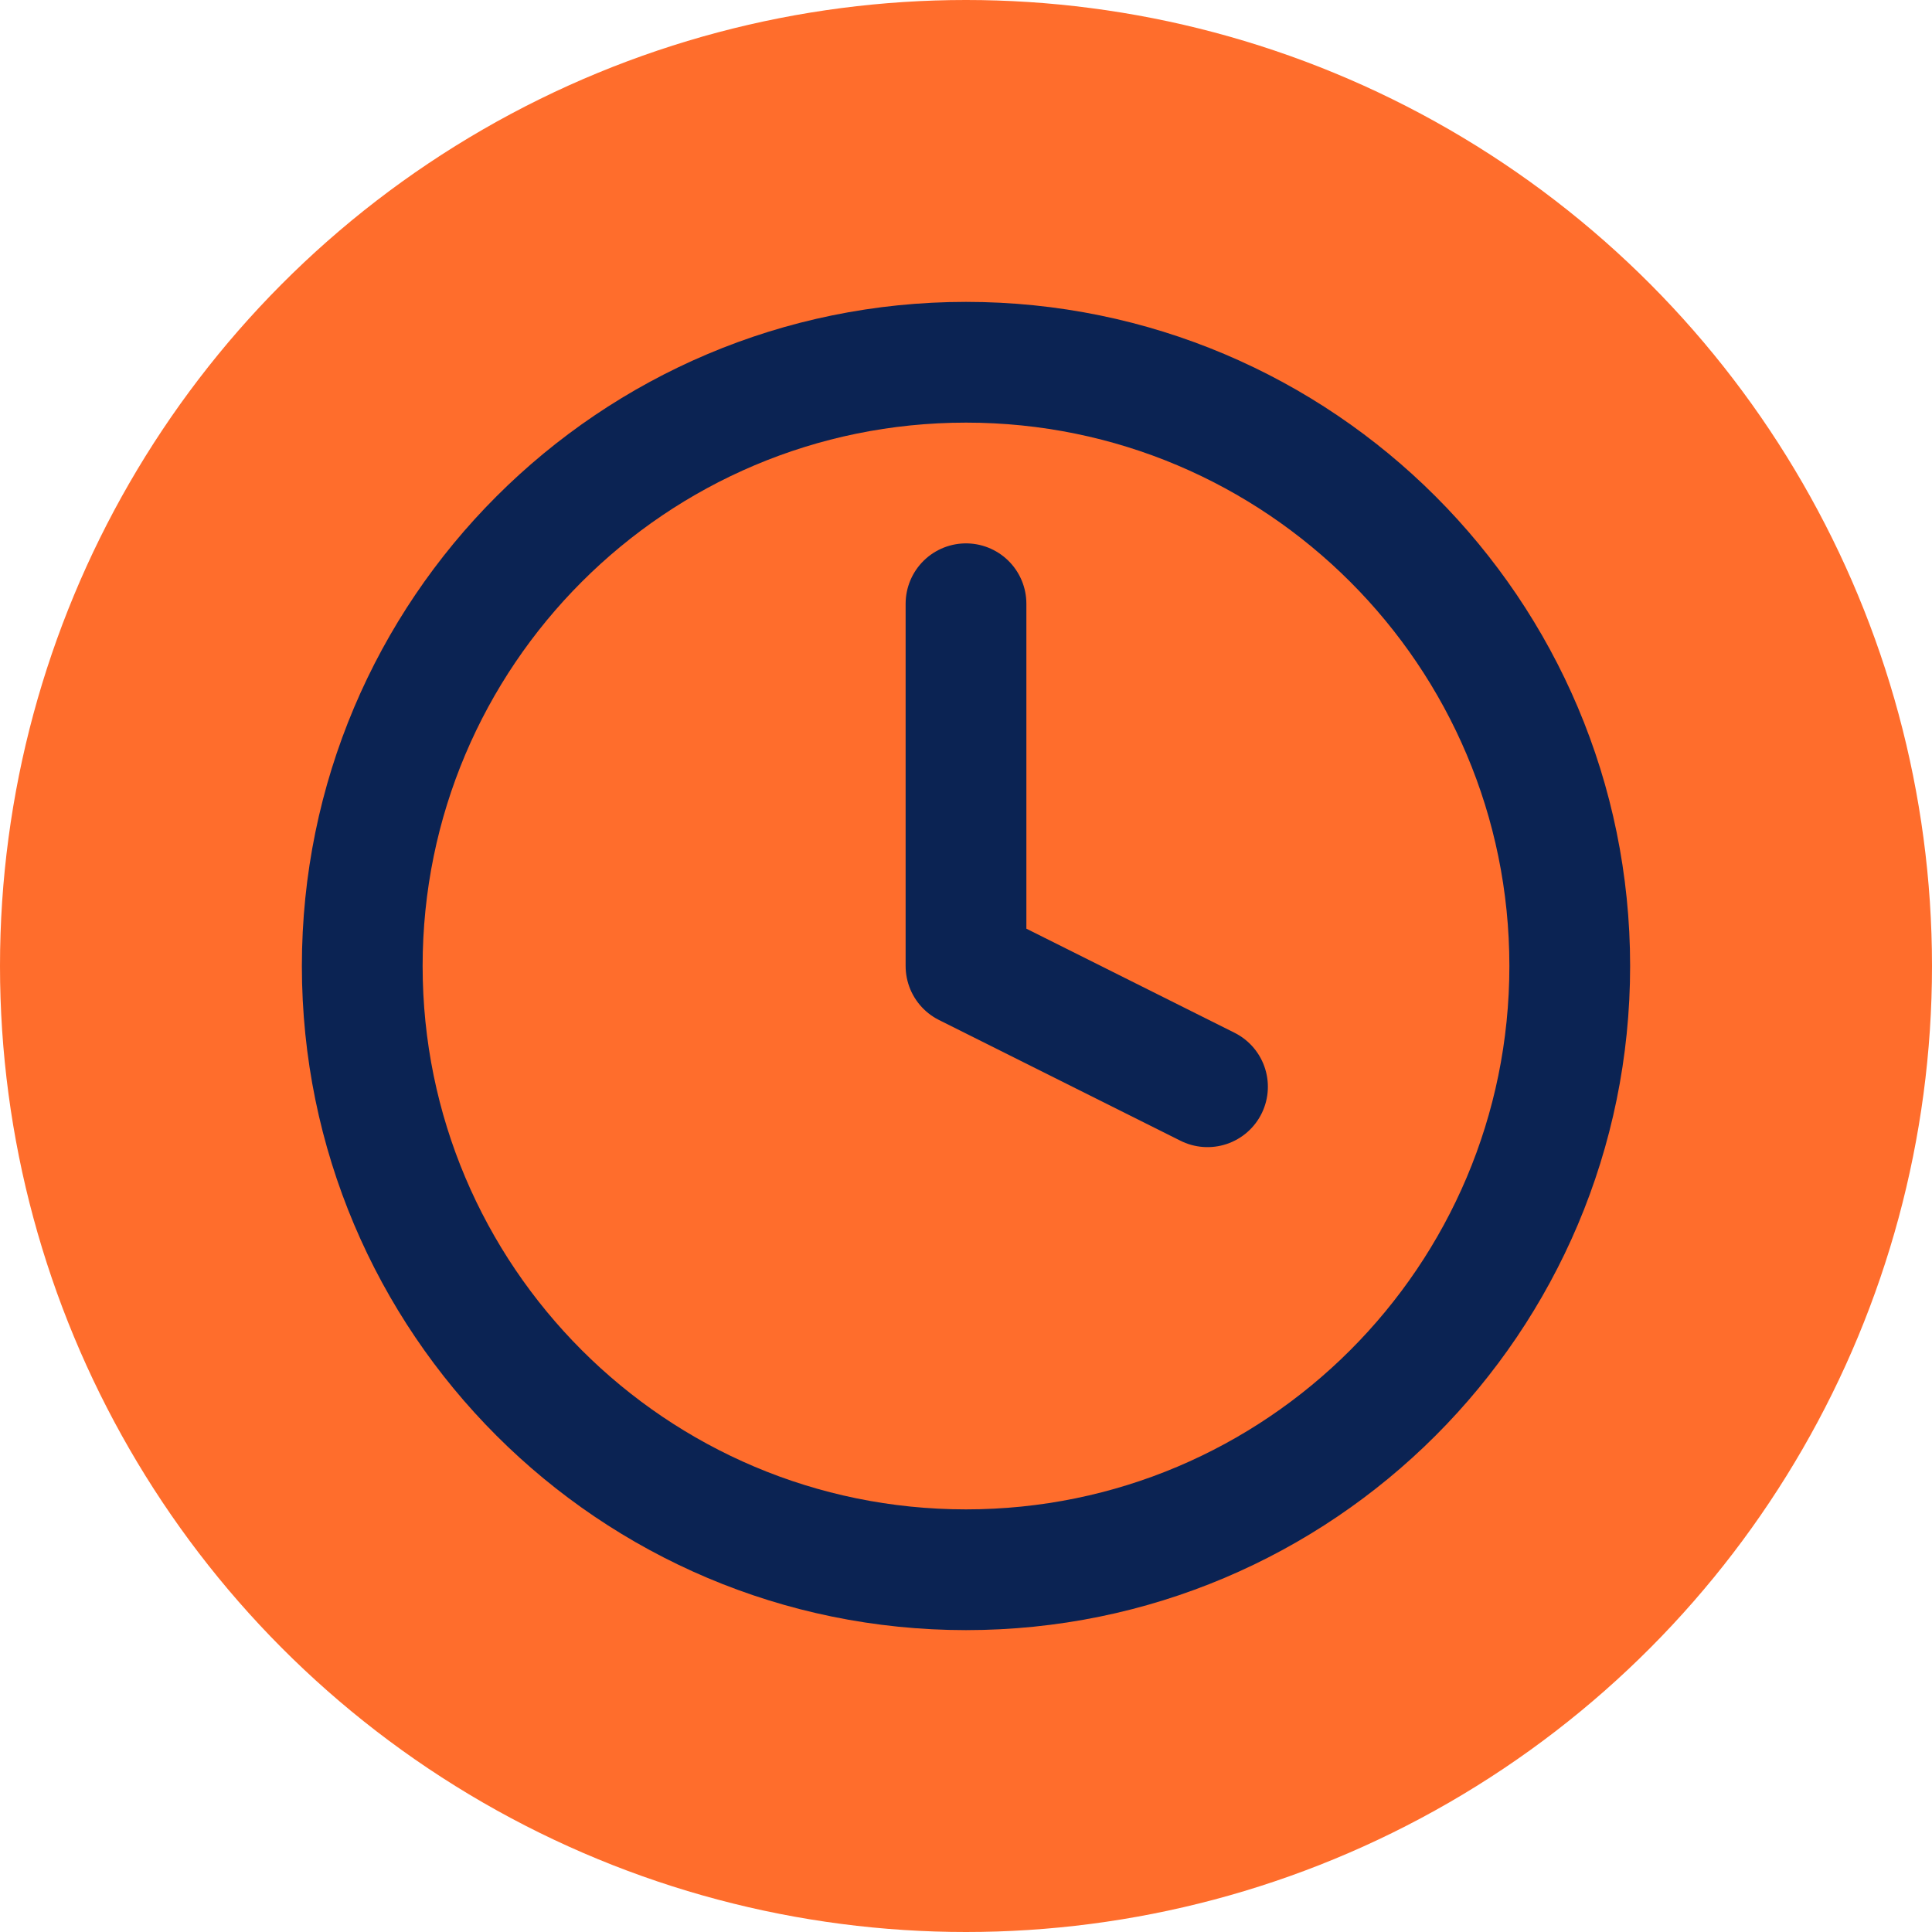
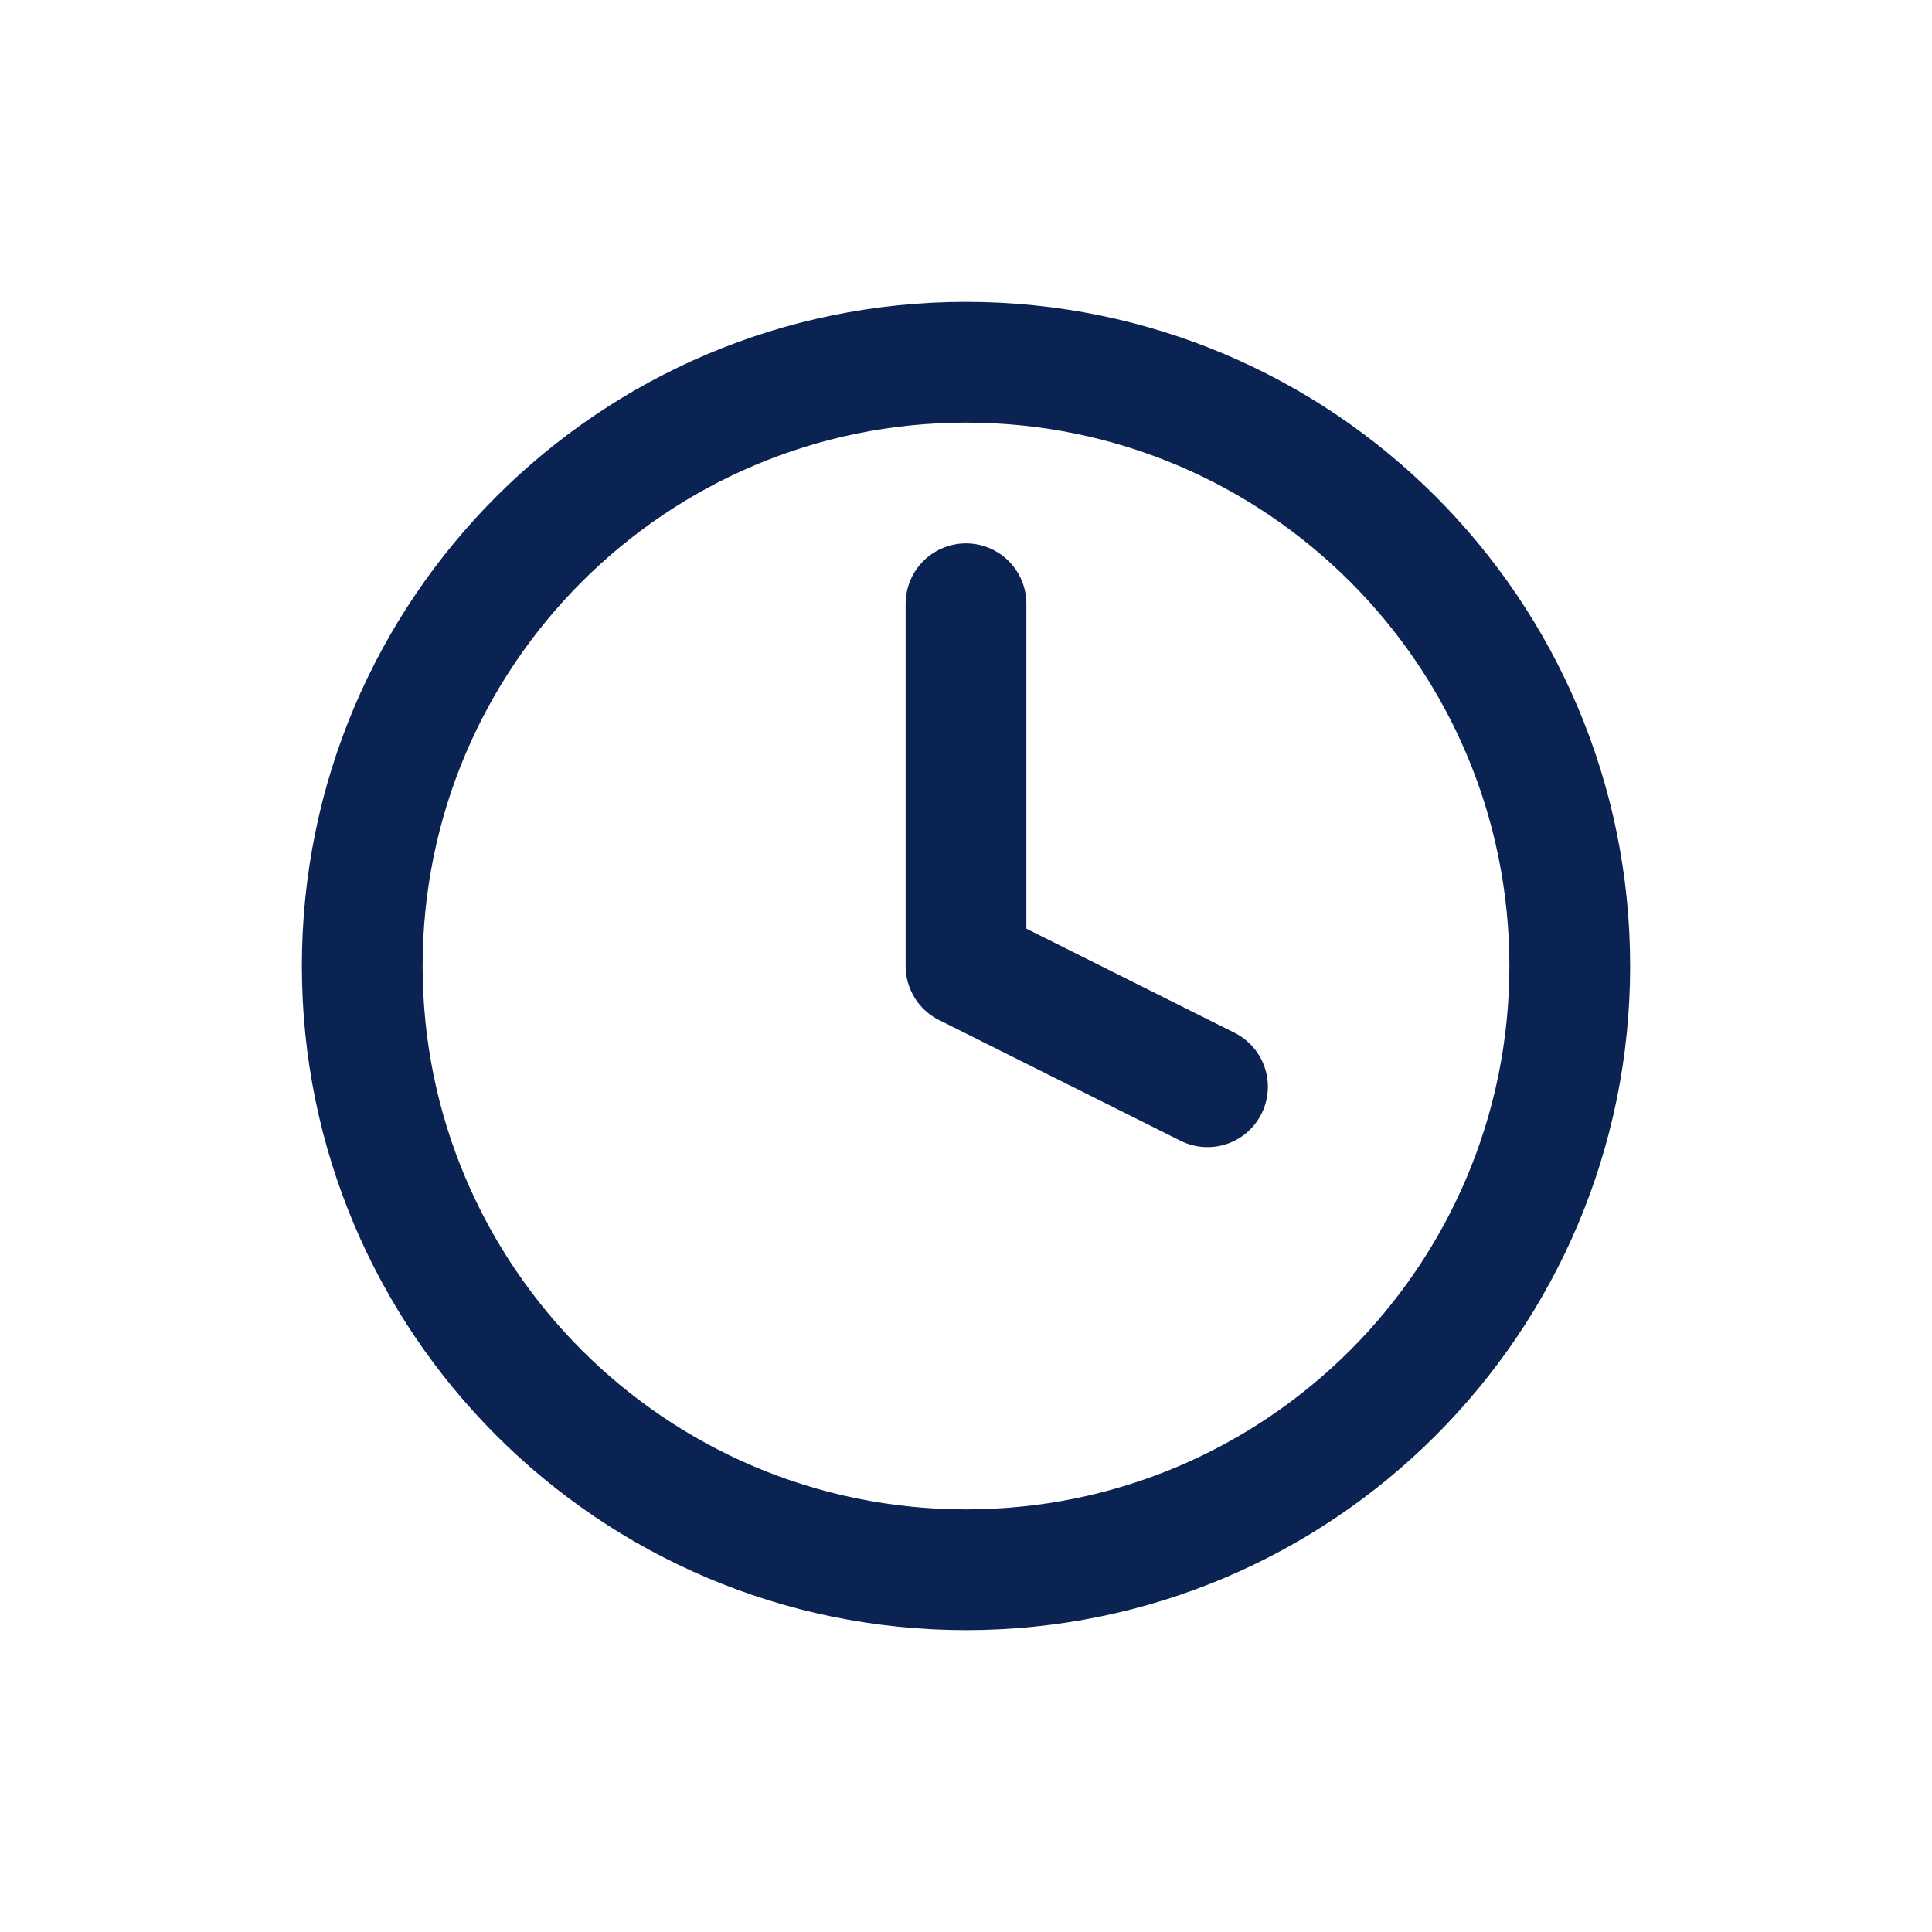
<svg xmlns="http://www.w3.org/2000/svg" width="16" height="16" viewBox="0 0 16 16" fill="none">
-   <circle cx="8" cy="8" r="8" fill="#FF6D2C" />
  <g clip-path="url(#clip0_2044_1998)">
    <path d="M8 5V8L10 9M13 8C13 10.761 10.761 13 8 13C5.239 13 3 10.761 3 8C3 5.239 5.239 3 8 3C10.761 3 13 5.239 13 8Z" stroke="#0B2353" stroke-linecap="round" stroke-linejoin="round" />
  </g>
  <defs>
    <clipPath id="clip0_2044_1998">
      <rect width="12" height="12" fill="white" transform="translate(2 2)" />
    </clipPath>
  </defs>
</svg>